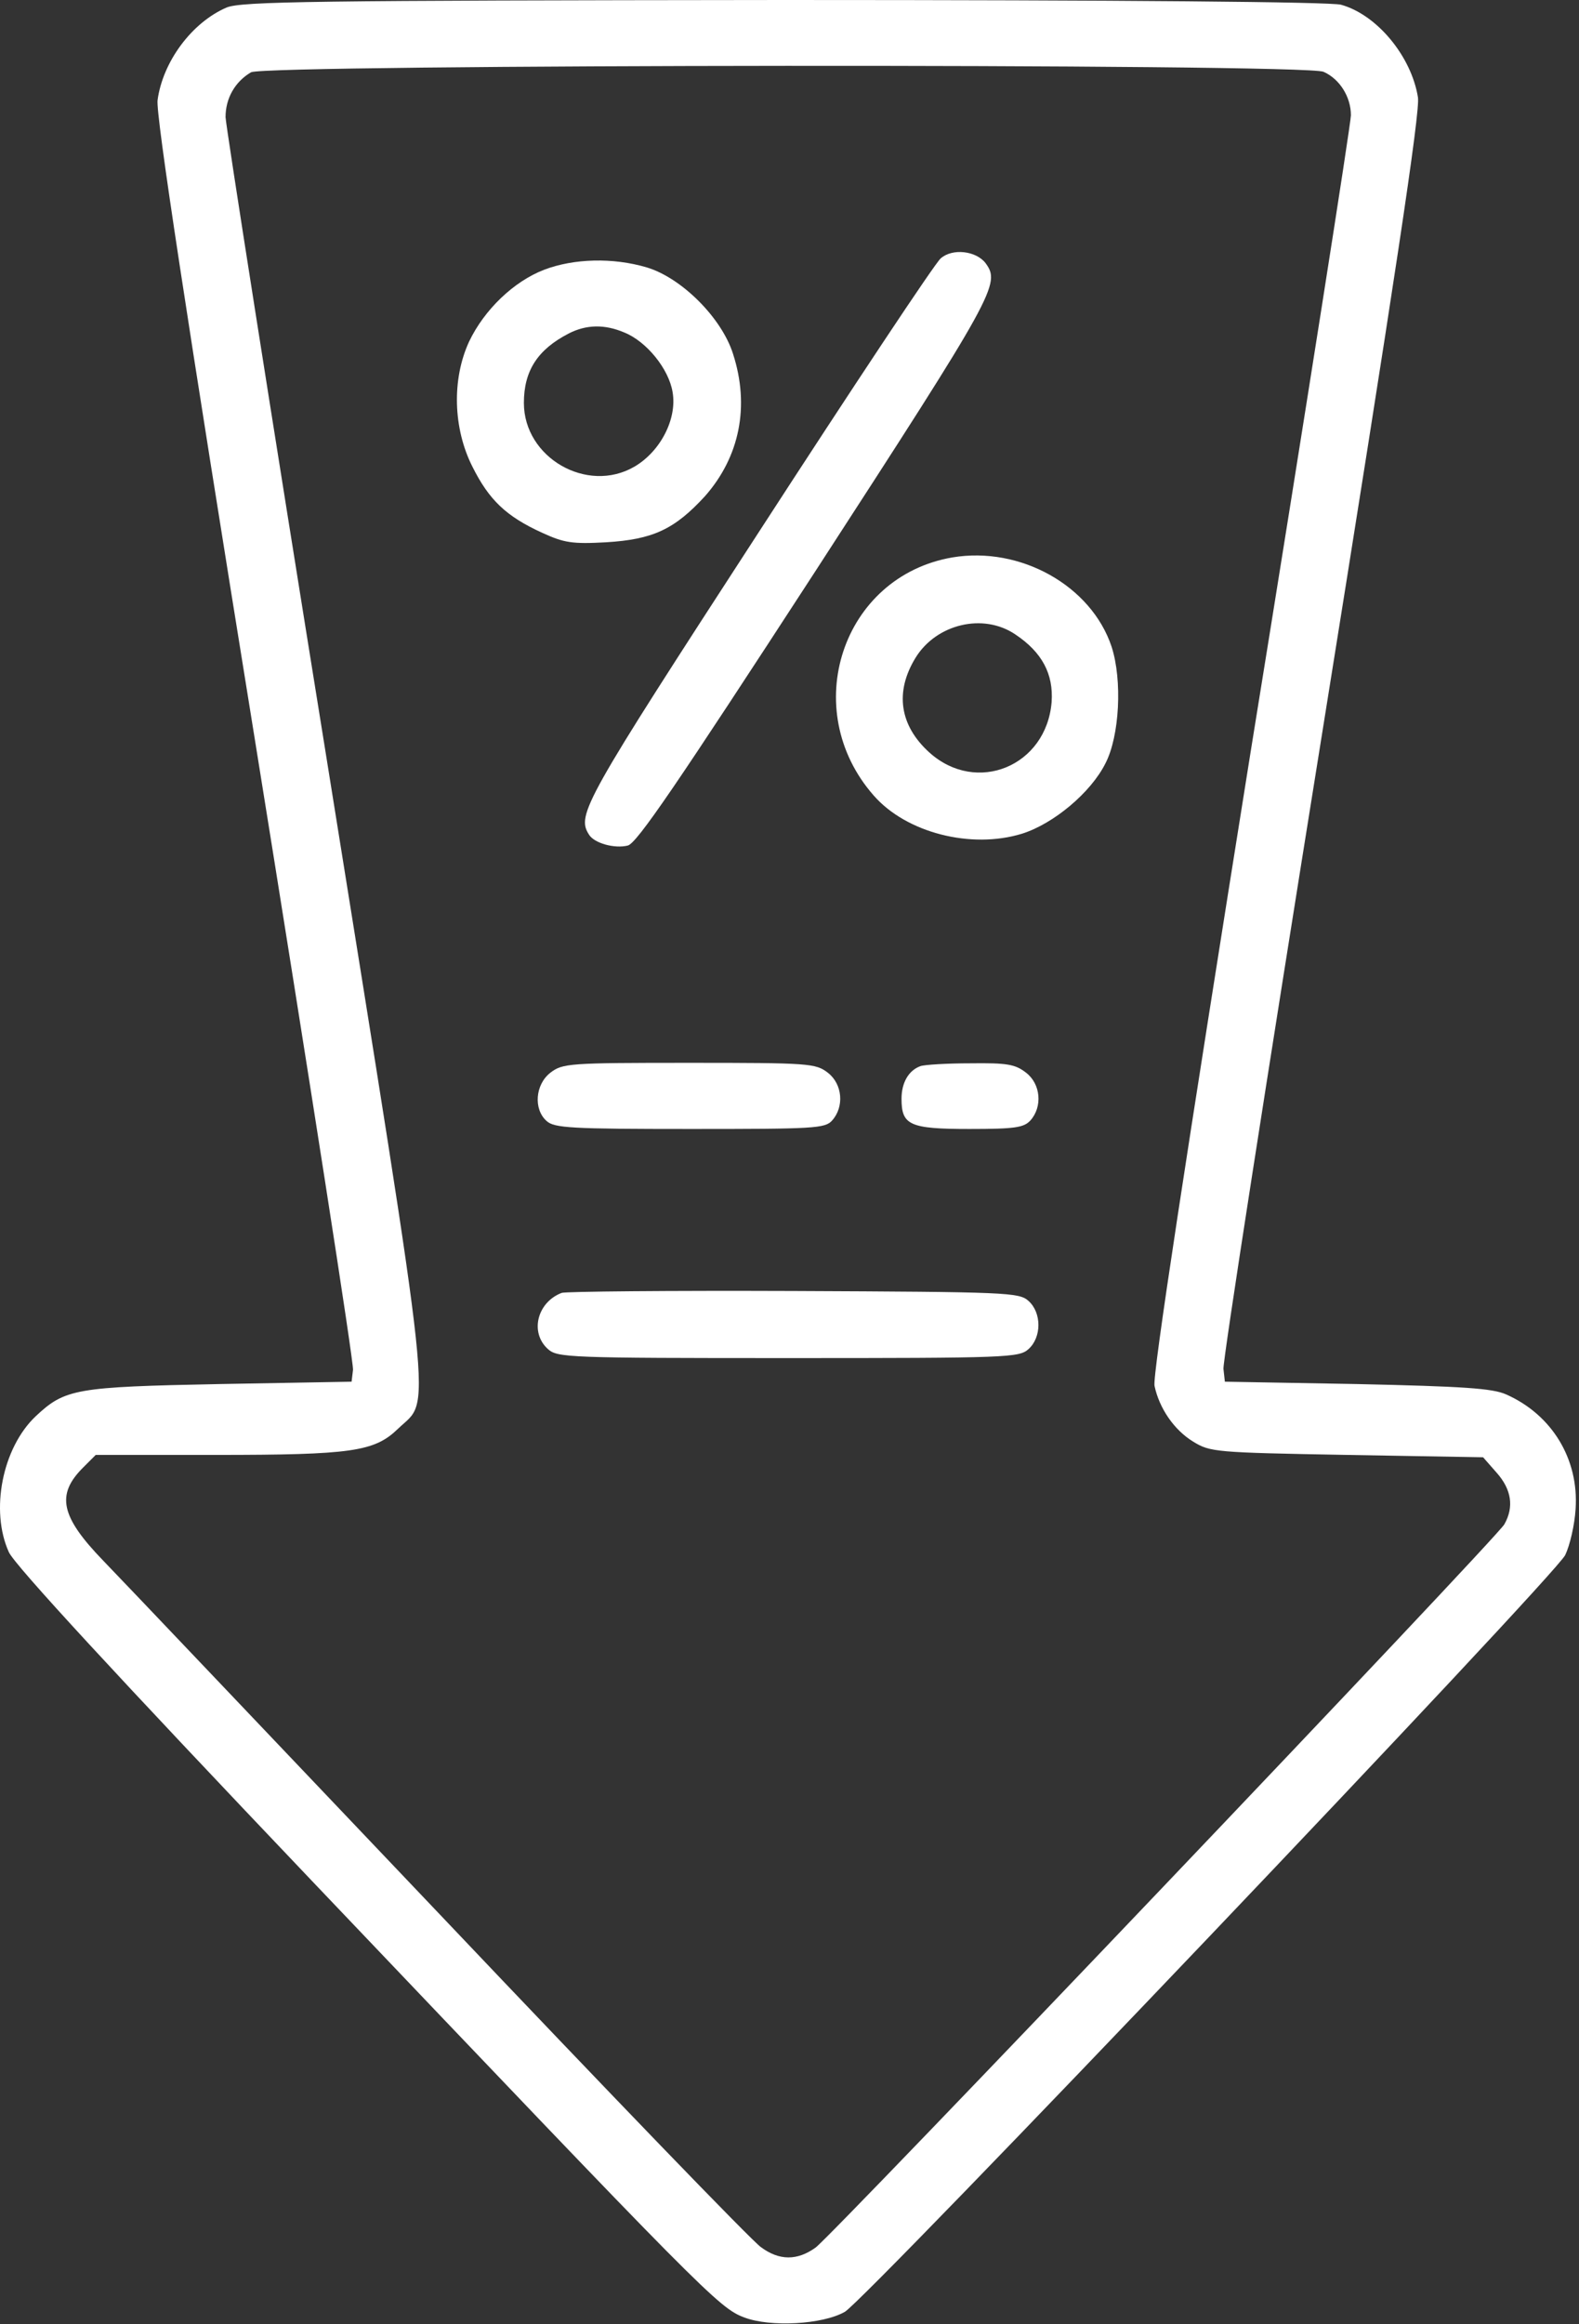
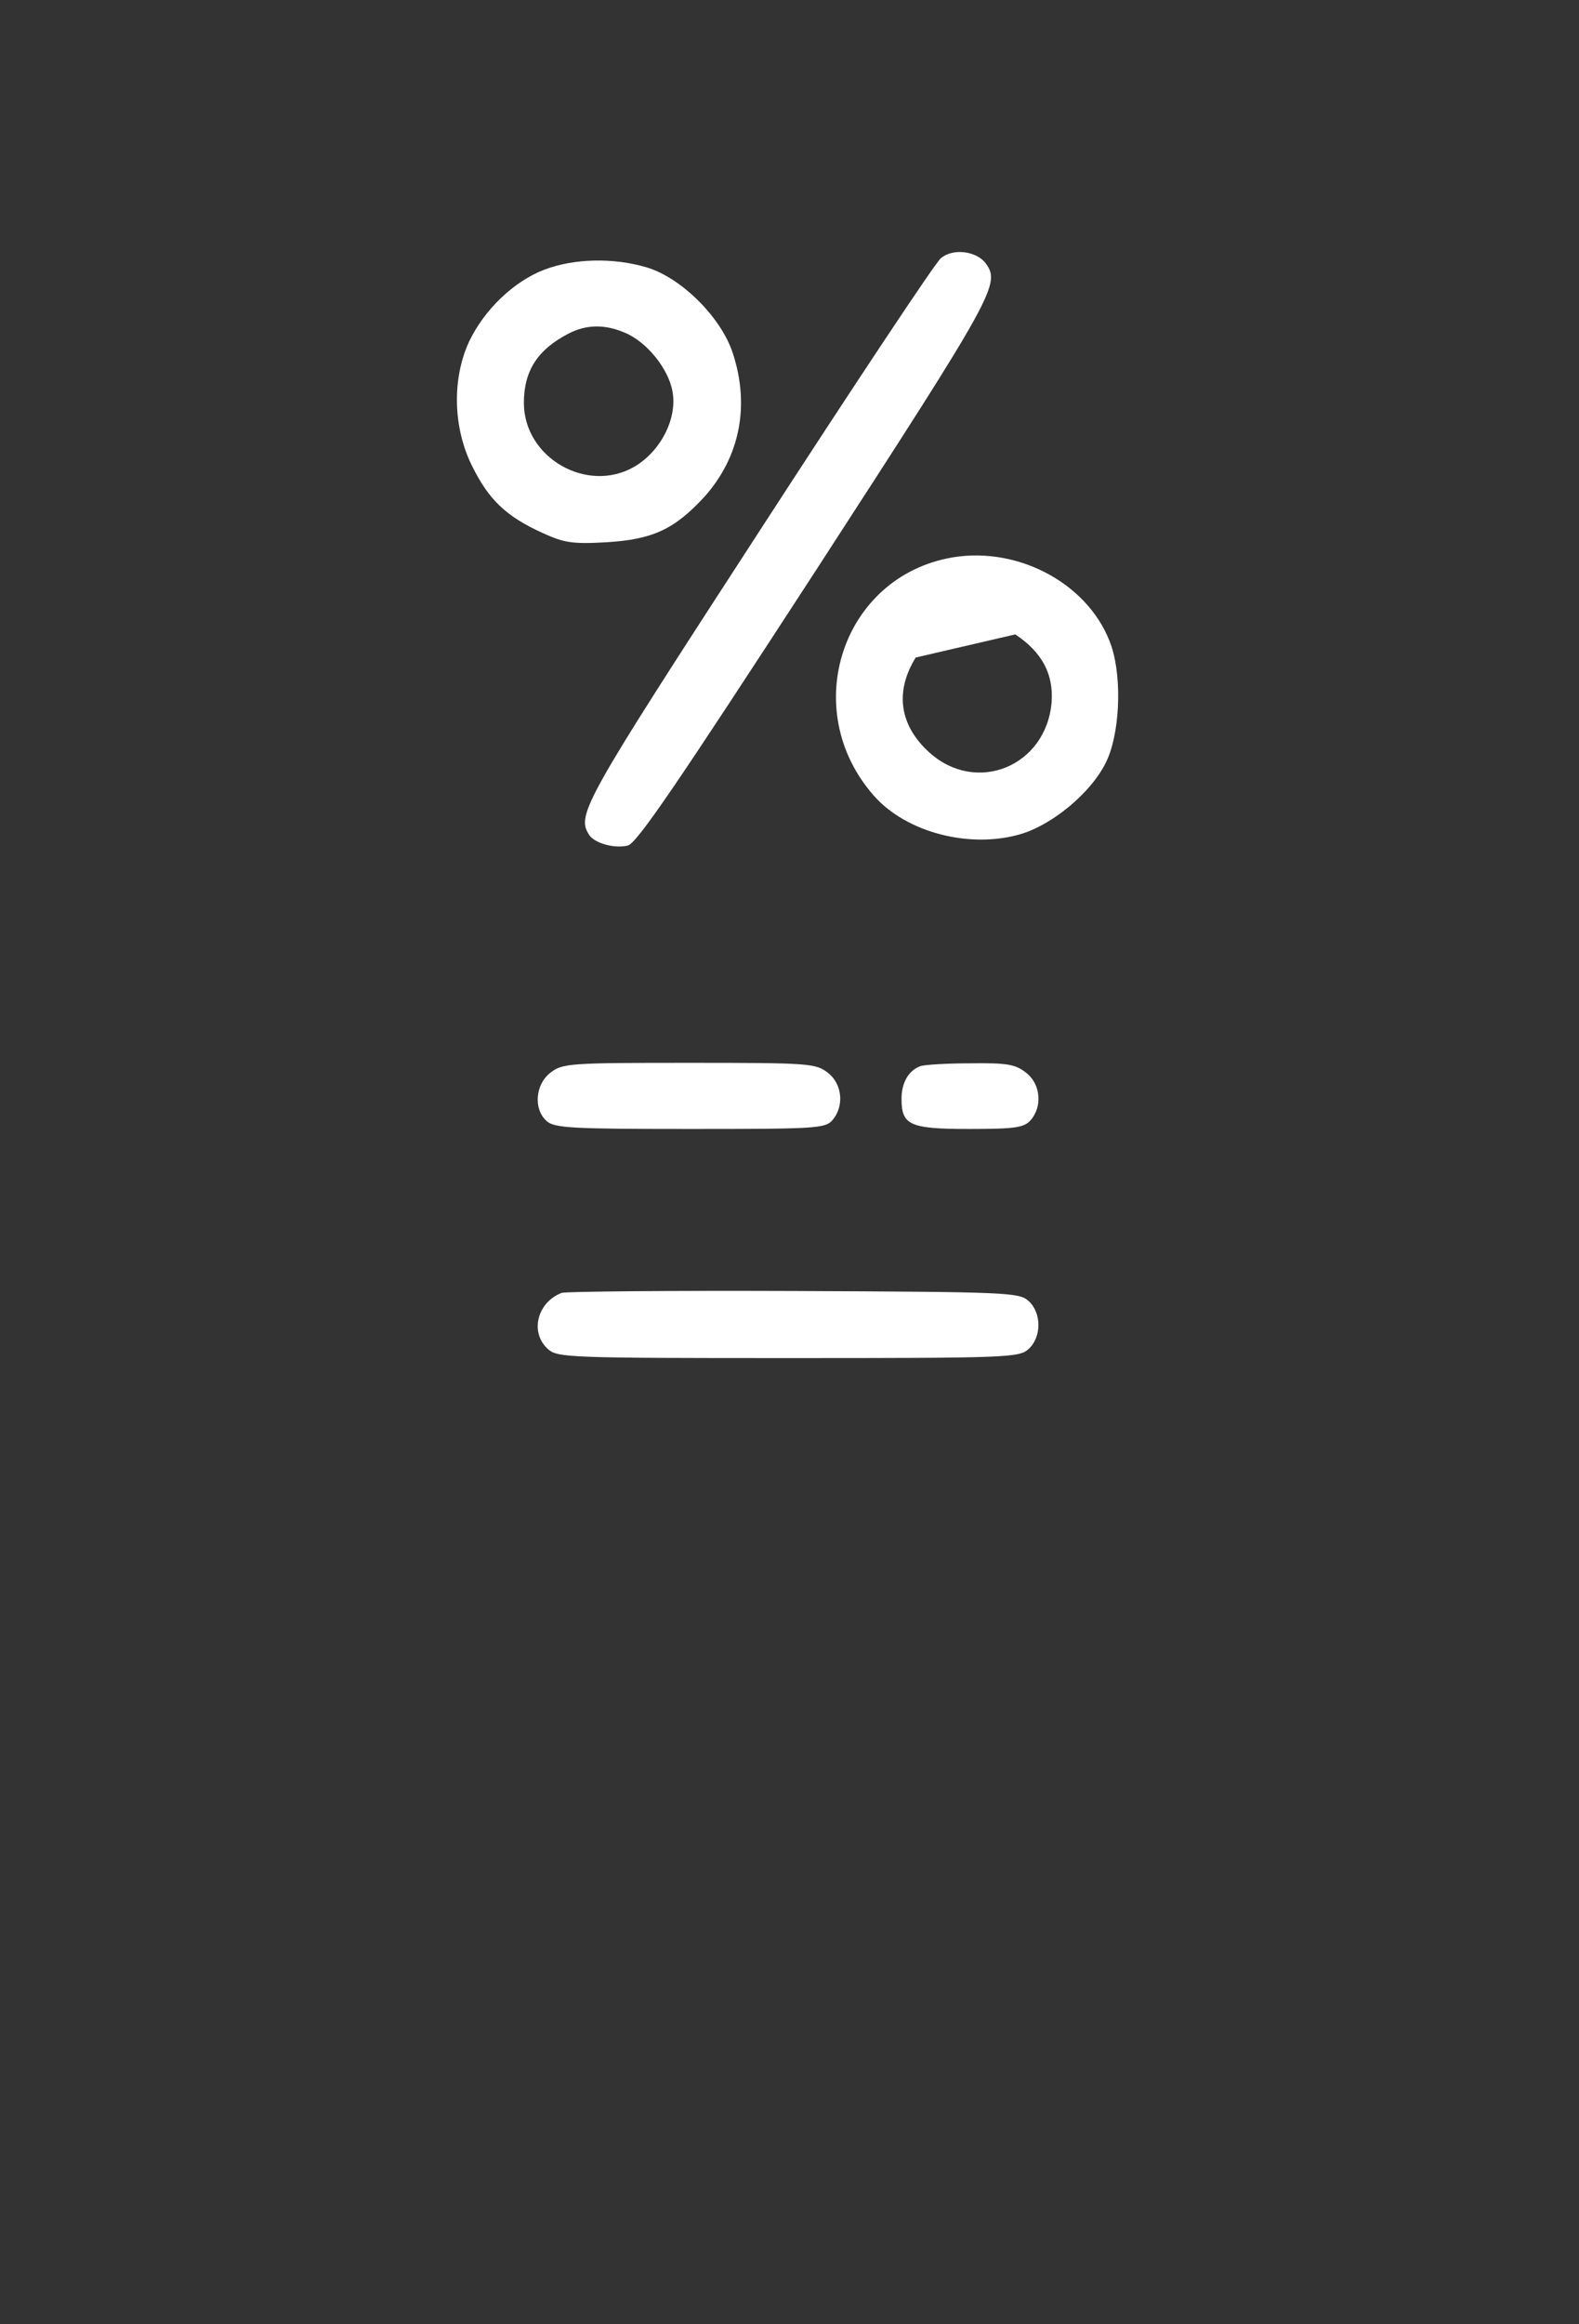
<svg xmlns="http://www.w3.org/2000/svg" width="446" height="656" viewBox="0 0 446 656" fill="none">
  <rect x="0" y="0" width="446" height="656" fill="#333333" stroke="none" />
-   <path d="M63.975 2.133C54.108 6.4 45.975 17.467 44.508 28.267C43.975 32.267 52.508 88.267 71.975 208.667C87.442 304.667 99.975 384.8 99.708 386.667L99.308 390L61.975 390.667C21.308 391.467 18.375 392 10.108 399.733C0.642 408.667 -2.825 426.4 2.508 438.133C4.242 441.867 32.775 472.8 88.642 531.467C199.042 647.333 203.042 651.467 210.242 654.133C217.575 656.933 232.375 656.133 238.642 652.533C244.775 648.933 439.308 444.8 442.108 438.933C443.442 436.133 444.775 430.4 445.042 425.867C445.975 411.867 438.375 399.333 425.442 393.6C421.575 391.867 413.442 391.333 383.308 390.667L345.975 390L345.575 386.4C345.308 384.533 357.842 304.133 373.308 207.867C394.108 78.267 401.175 31.467 400.508 27.467C398.642 15.867 388.908 4.133 378.775 1.333C375.708 0.533 318.108 0 221.308 0C87.975 0.133 68.108 0.4 63.975 2.133ZM373.842 20.267C378.375 22.267 381.575 27.333 381.575 32.533C381.575 34.8 368.908 115.467 353.308 211.867C335.042 326.133 325.442 388.533 326.108 391.2C327.442 397.467 331.575 403.6 337.042 406.933C341.842 409.867 343.175 410 380.375 410.667L418.908 411.333L422.775 415.733C426.908 420.4 427.708 425.333 424.908 430.267C422.642 434.267 235.442 630.667 230.375 634.4C225.175 638.133 220.108 638.133 214.908 634.267C212.508 632.667 171.842 590.533 124.508 540.667C77.042 490.8 34.242 445.733 29.175 440.533C17.042 428 15.842 421.867 23.442 414.267L27.042 410.667H60.775C99.442 410.667 105.708 409.733 112.375 403.333C121.842 394.133 123.175 406.933 91.975 212.4C76.508 116.533 63.842 35.867 63.708 33.067C63.708 27.733 66.375 23.067 70.908 20.4C75.175 18.133 368.775 17.867 373.842 20.267Z" fill="white" />
  <path d="M265.708 72.934C264.108 74.267 240.908 109.2 214.108 150.534C164.908 226.267 162.775 230 166.375 235.6C167.842 238 173.575 239.6 177.308 238.667C179.842 238.134 191.308 221.2 230.242 161.334C281.442 82.4 282.642 80.134 278.375 74.267C275.708 70.8 269.042 70 265.708 72.934Z" fill="white" />
  <path d="M153.708 76.134C145.042 79.467 136.775 87.467 132.508 96.4C127.575 107.067 127.975 120.934 133.442 131.734C138.108 141.067 142.908 145.734 153.175 150.4C159.308 153.2 161.575 153.6 171.175 153.067C184.375 152.267 190.508 149.467 199.175 140C208.908 128.934 211.842 114.667 207.042 99.867C203.842 89.734 192.508 78.4 182.642 75.467C173.175 72.667 162.108 72.934 153.708 76.134ZM176.375 93.867C182.642 96.4 188.908 104.134 189.975 110.667C191.308 118.267 186.508 127.467 179.175 131.734C165.842 139.467 147.975 129.2 147.975 113.734C147.975 104.667 151.842 98.667 160.642 94.134C165.575 91.6 170.775 91.467 176.375 93.867Z" fill="white" />
-   <path d="M269.042 157.333C237.842 162.667 225.442 200.267 246.775 224.533C255.975 235.067 274.242 239.733 288.642 235.333C297.575 232.533 308.108 223.733 312.242 215.467C316.242 207.733 317.042 192 313.975 182.533C308.242 165.333 288.242 154.133 269.042 157.333ZM286.775 179.067C294.375 184.133 297.575 190.267 297.042 198.133C295.575 216.267 275.842 224.4 262.508 212.4C254.108 204.8 252.642 195.333 258.642 185.6C264.508 176.133 277.708 172.933 286.775 179.067Z" fill="white" />
+   <path d="M269.042 157.333C237.842 162.667 225.442 200.267 246.775 224.533C255.975 235.067 274.242 239.733 288.642 235.333C297.575 232.533 308.108 223.733 312.242 215.467C316.242 207.733 317.042 192 313.975 182.533C308.242 165.333 288.242 154.133 269.042 157.333ZM286.775 179.067C294.375 184.133 297.575 190.267 297.042 198.133C295.575 216.267 275.842 224.4 262.508 212.4C254.108 204.8 252.642 195.333 258.642 185.6Z" fill="white" />
  <path d="M155.442 302.8C151.175 306.133 150.642 313.067 154.375 316.4C156.508 318.4 161.308 318.667 194.908 318.667C229.975 318.667 233.042 318.533 235.042 316.267C238.508 312.4 237.975 306 233.842 302.8C230.375 300.133 228.642 300 194.642 300C160.642 300 158.908 300.133 155.442 302.8Z" fill="white" />
  <path d="M259.975 300.933C256.642 302.133 254.642 305.6 254.642 310.133C254.642 317.6 256.908 318.667 273.842 318.667C286.775 318.667 289.175 318.267 291.042 316.267C294.508 312.4 293.975 306 289.842 302.8C286.775 300.4 284.508 300 274.108 300.133C267.442 300.133 261.042 300.533 259.975 300.933Z" fill="white" />
  <path d="M158.642 364.933C151.708 367.6 149.575 376.133 154.775 380.8C157.442 383.2 160.508 383.333 222.642 383.333C284.775 383.333 287.842 383.2 290.508 380.8C294.242 377.467 294.242 370.533 290.508 367.2C287.842 364.8 284.642 364.667 224.108 364.4C189.175 364.267 159.708 364.533 158.642 364.933Z" fill="white" />
</svg>